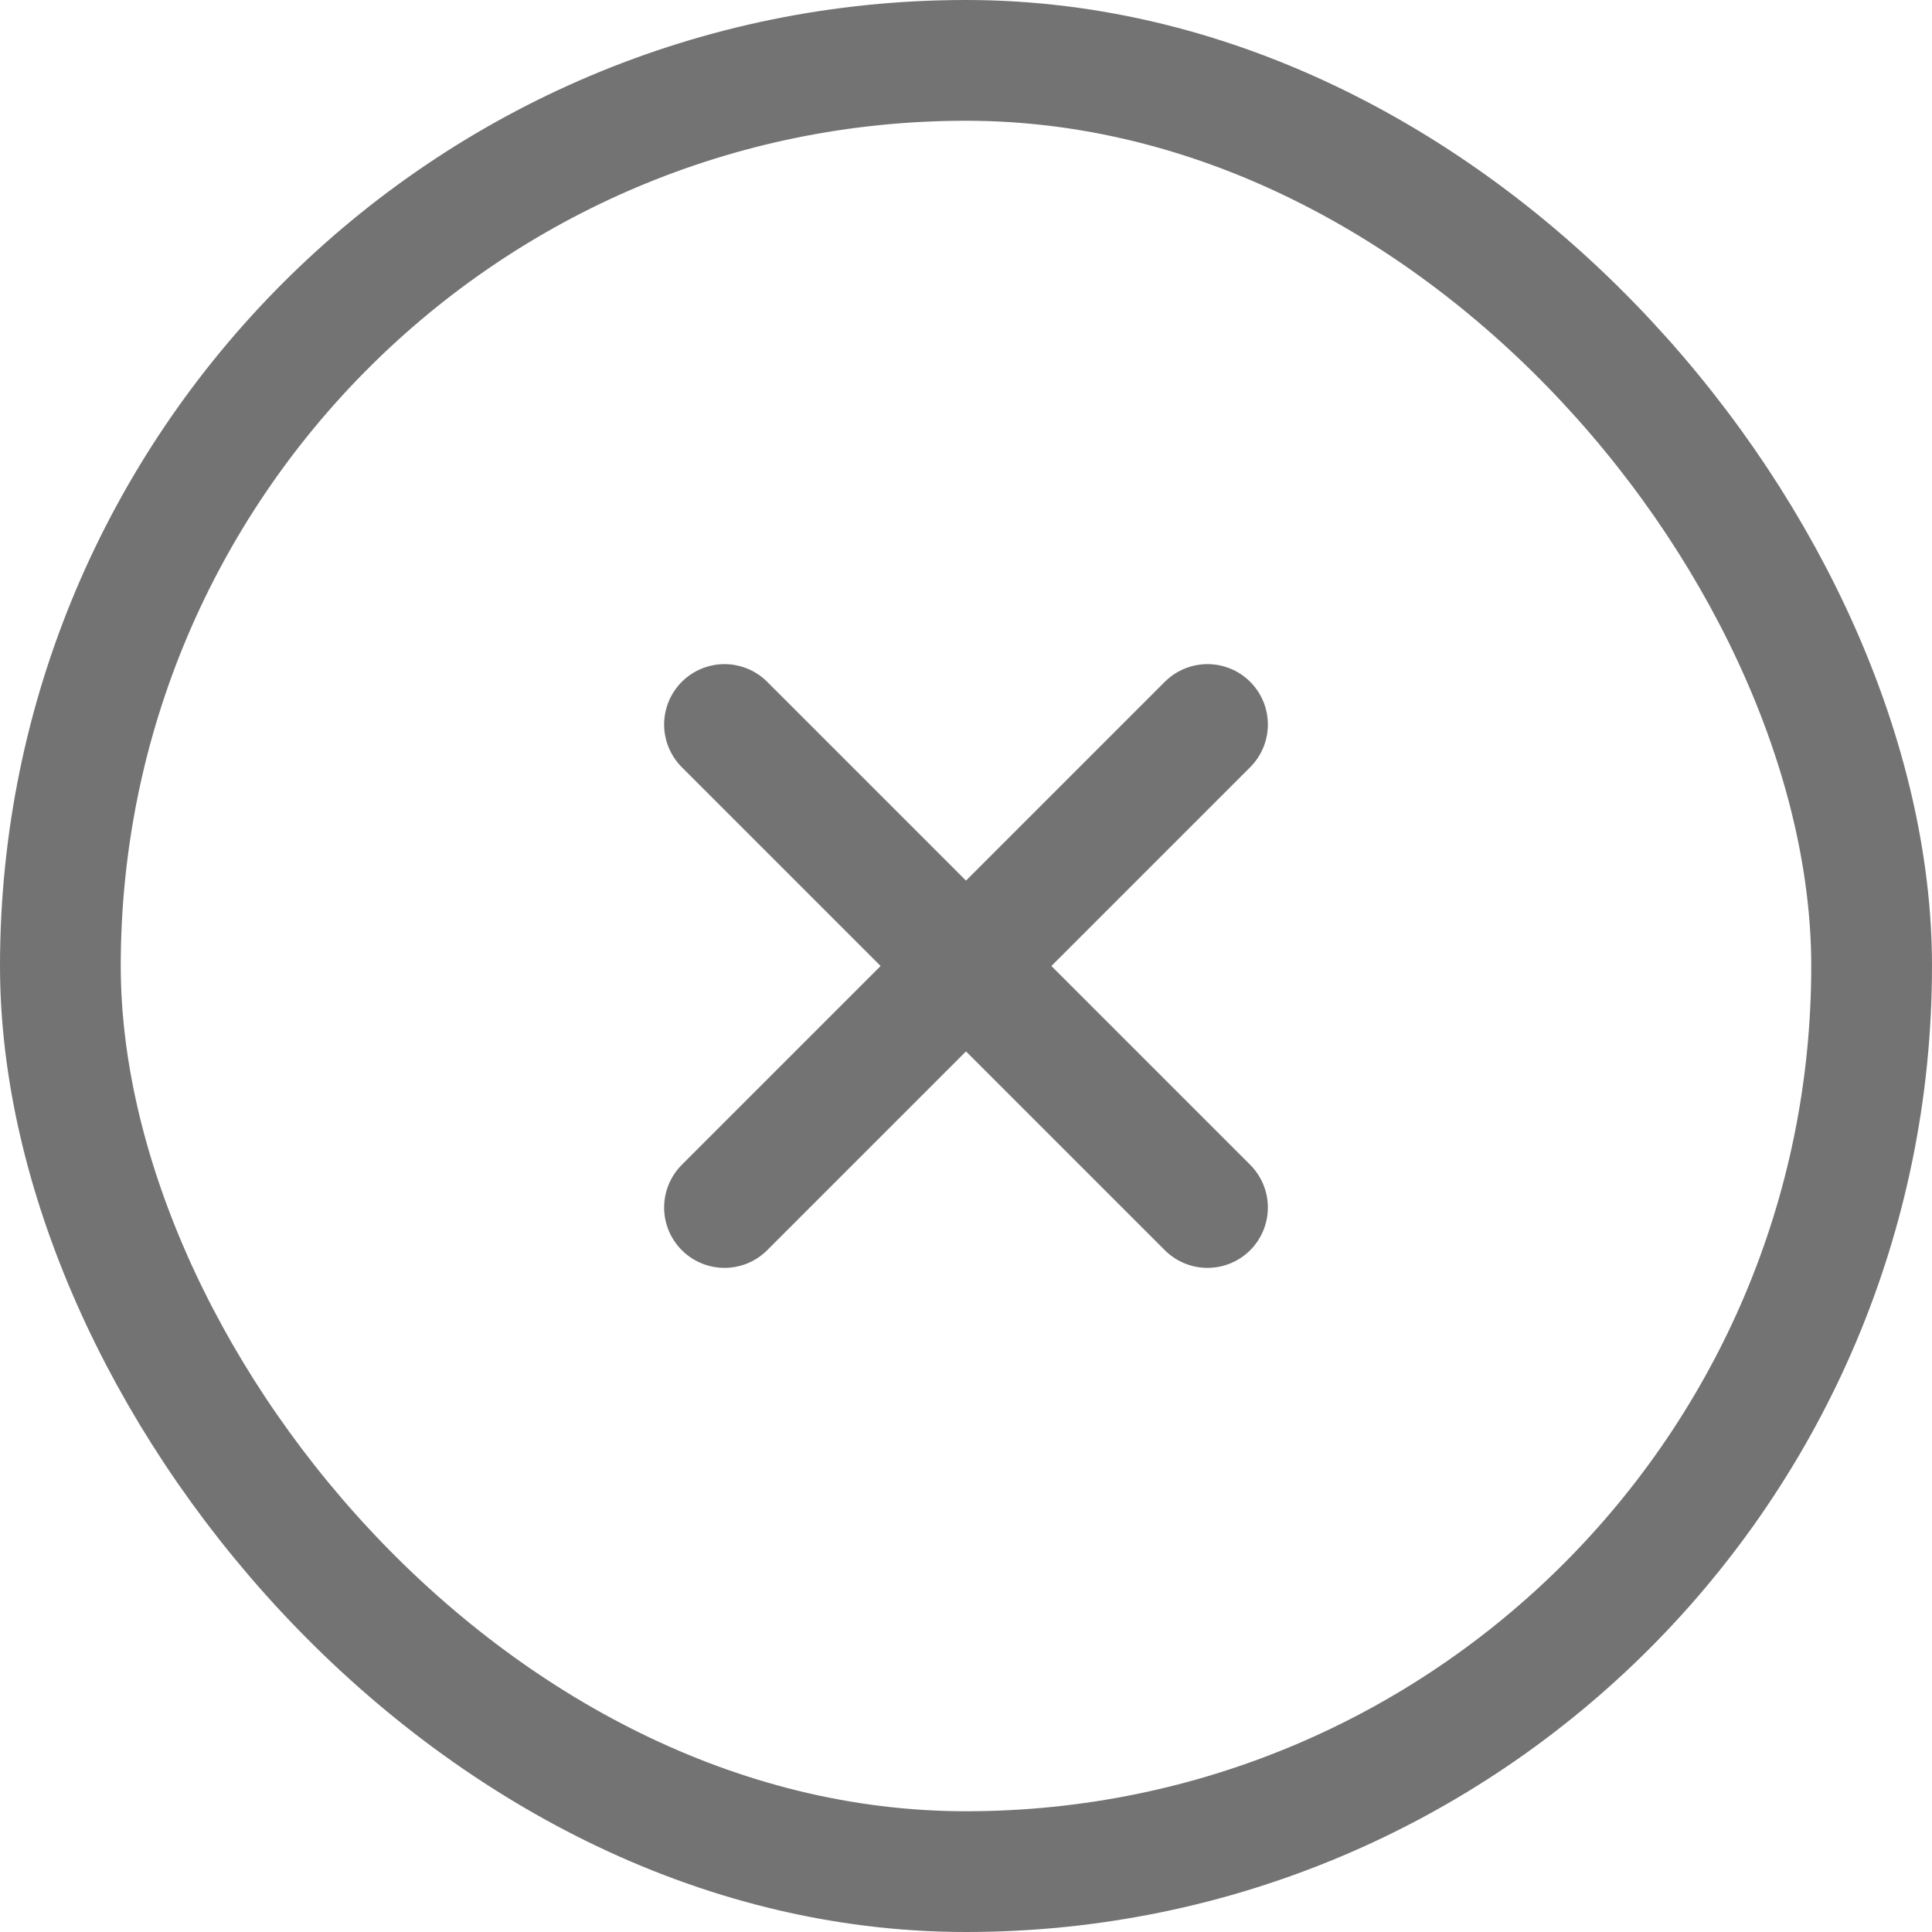
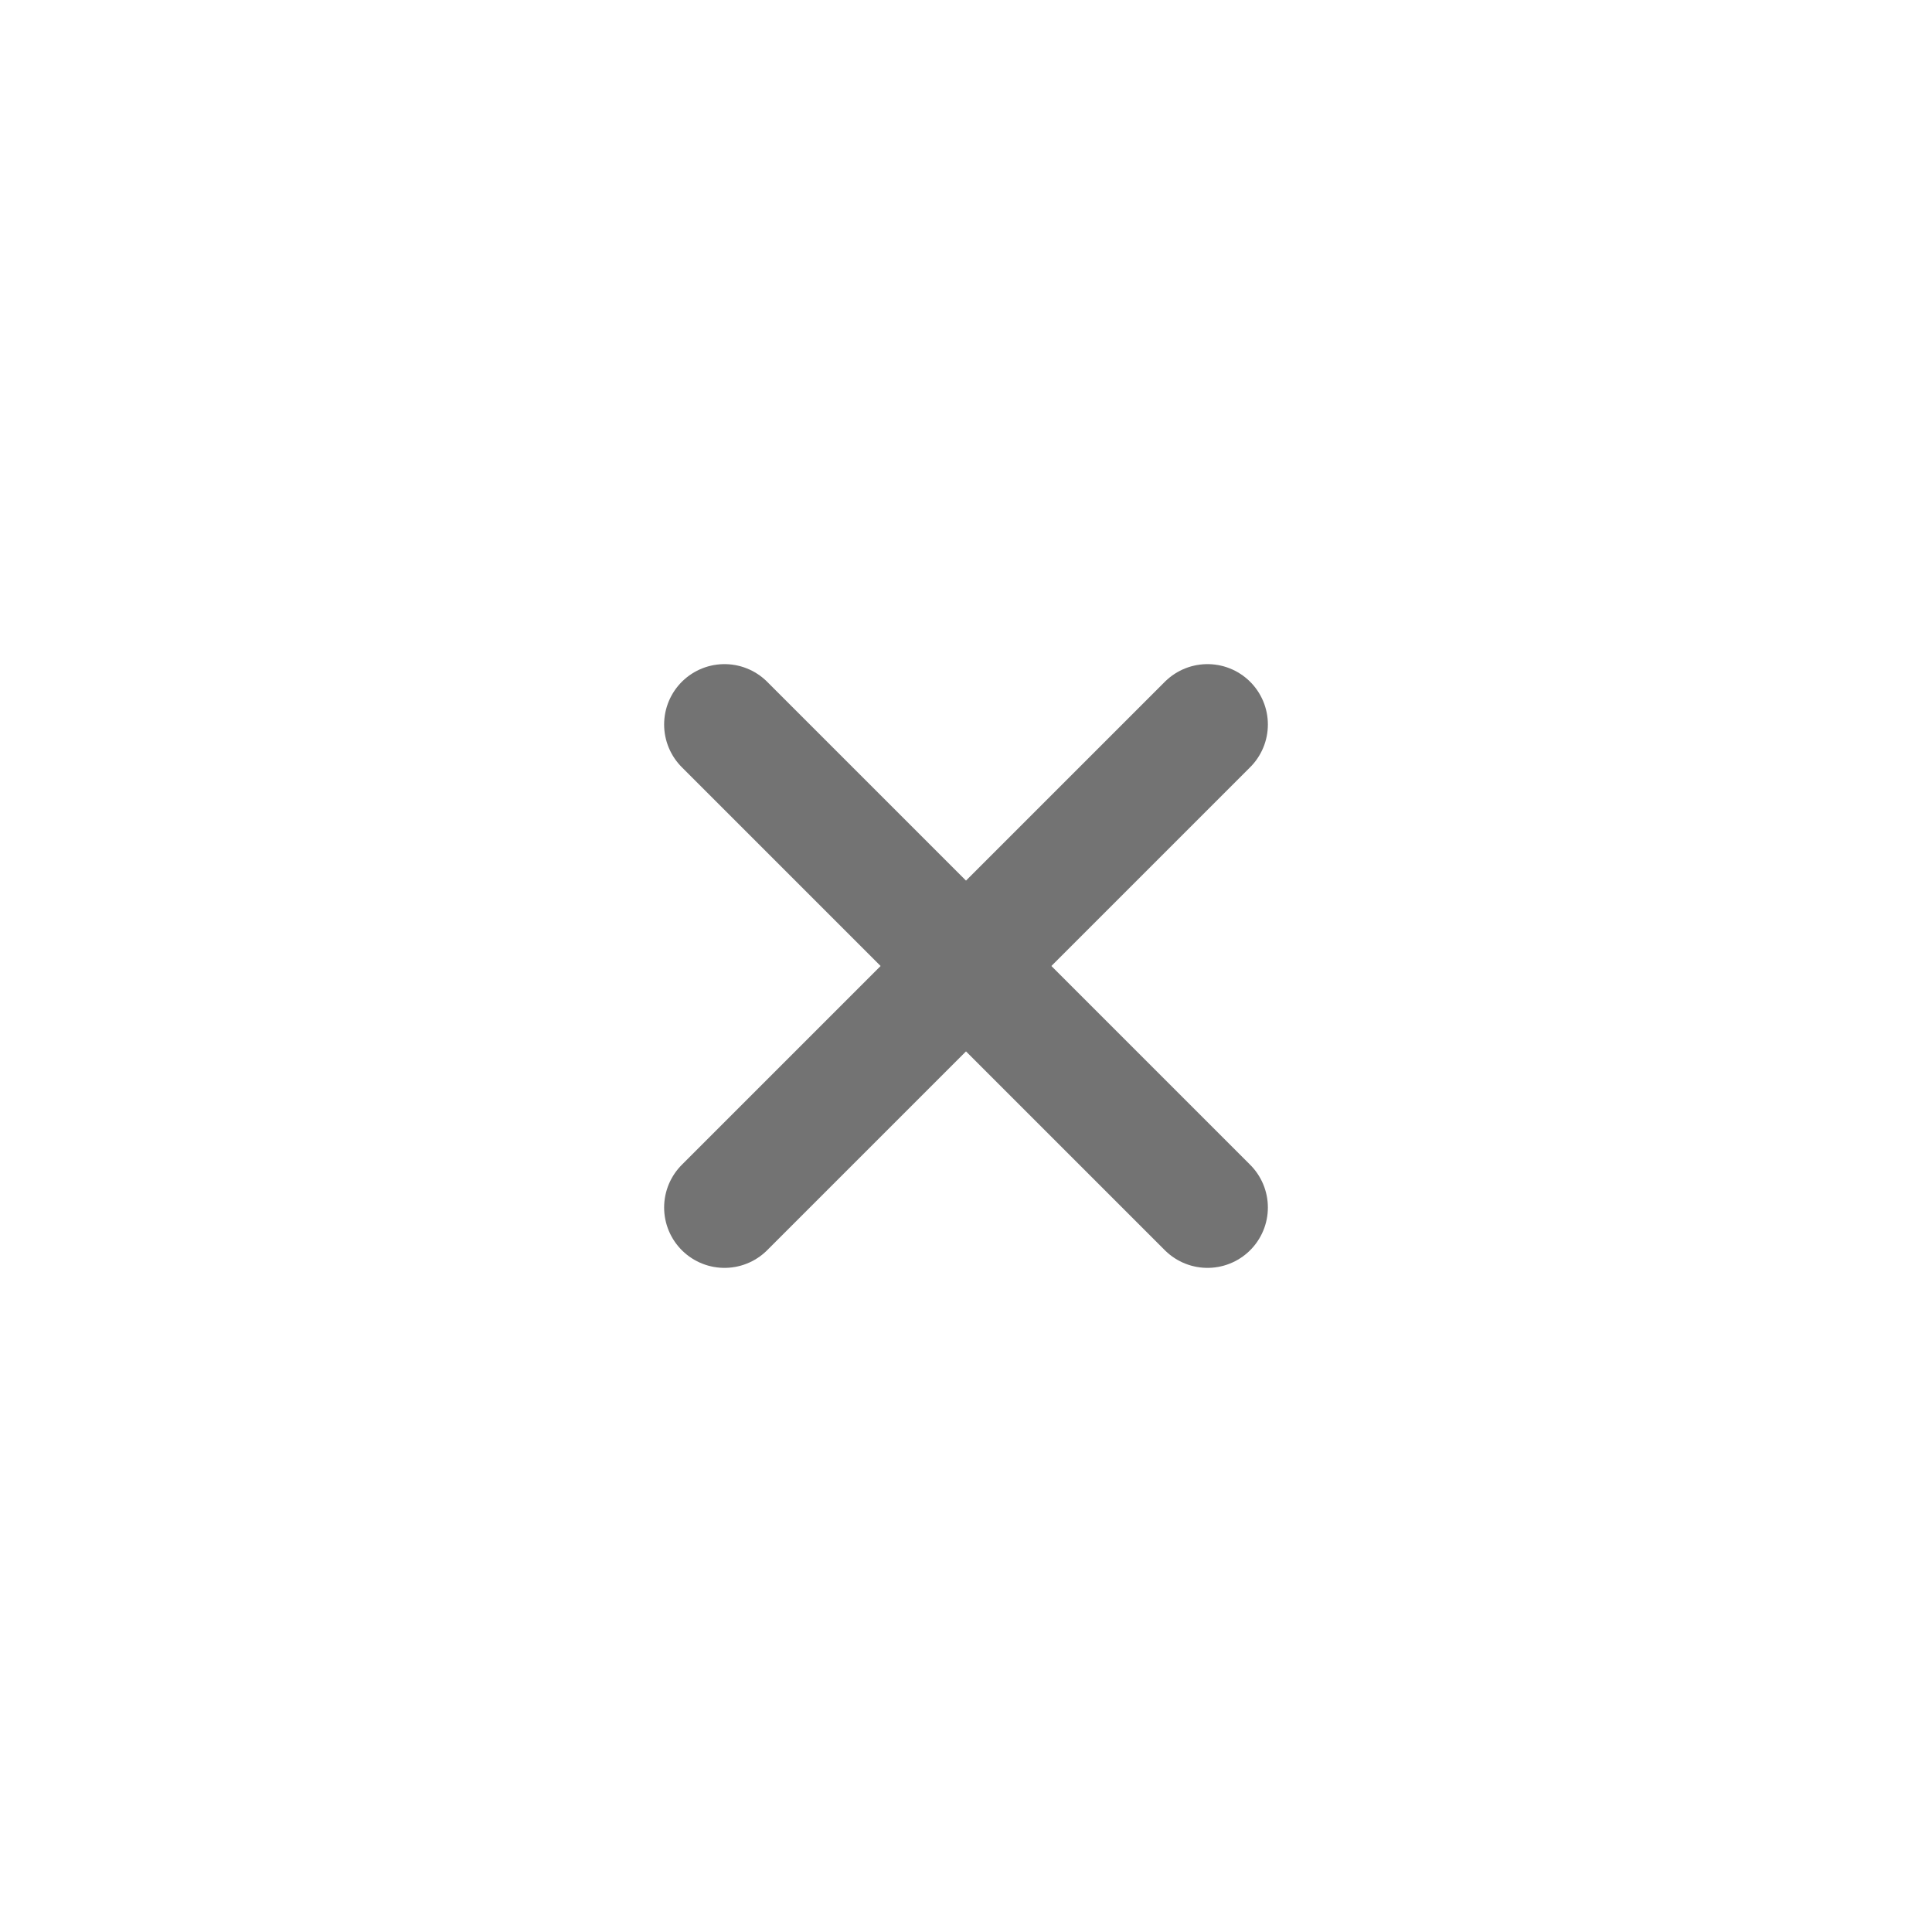
<svg xmlns="http://www.w3.org/2000/svg" width="24" height="24" viewBox="0 0 24 24" fill="none">
-   <rect x="0.75" y="0.75" width="22.5" height="22.5" rx="11.25" stroke="#737373" stroke-width="1.5" />
  <path d="M9 9L15 15" stroke="#737373" stroke-width="1.5" stroke-linecap="round" />
  <path d="M15 9L9 15" stroke="#737373" stroke-width="1.5" stroke-linecap="round" />
</svg>